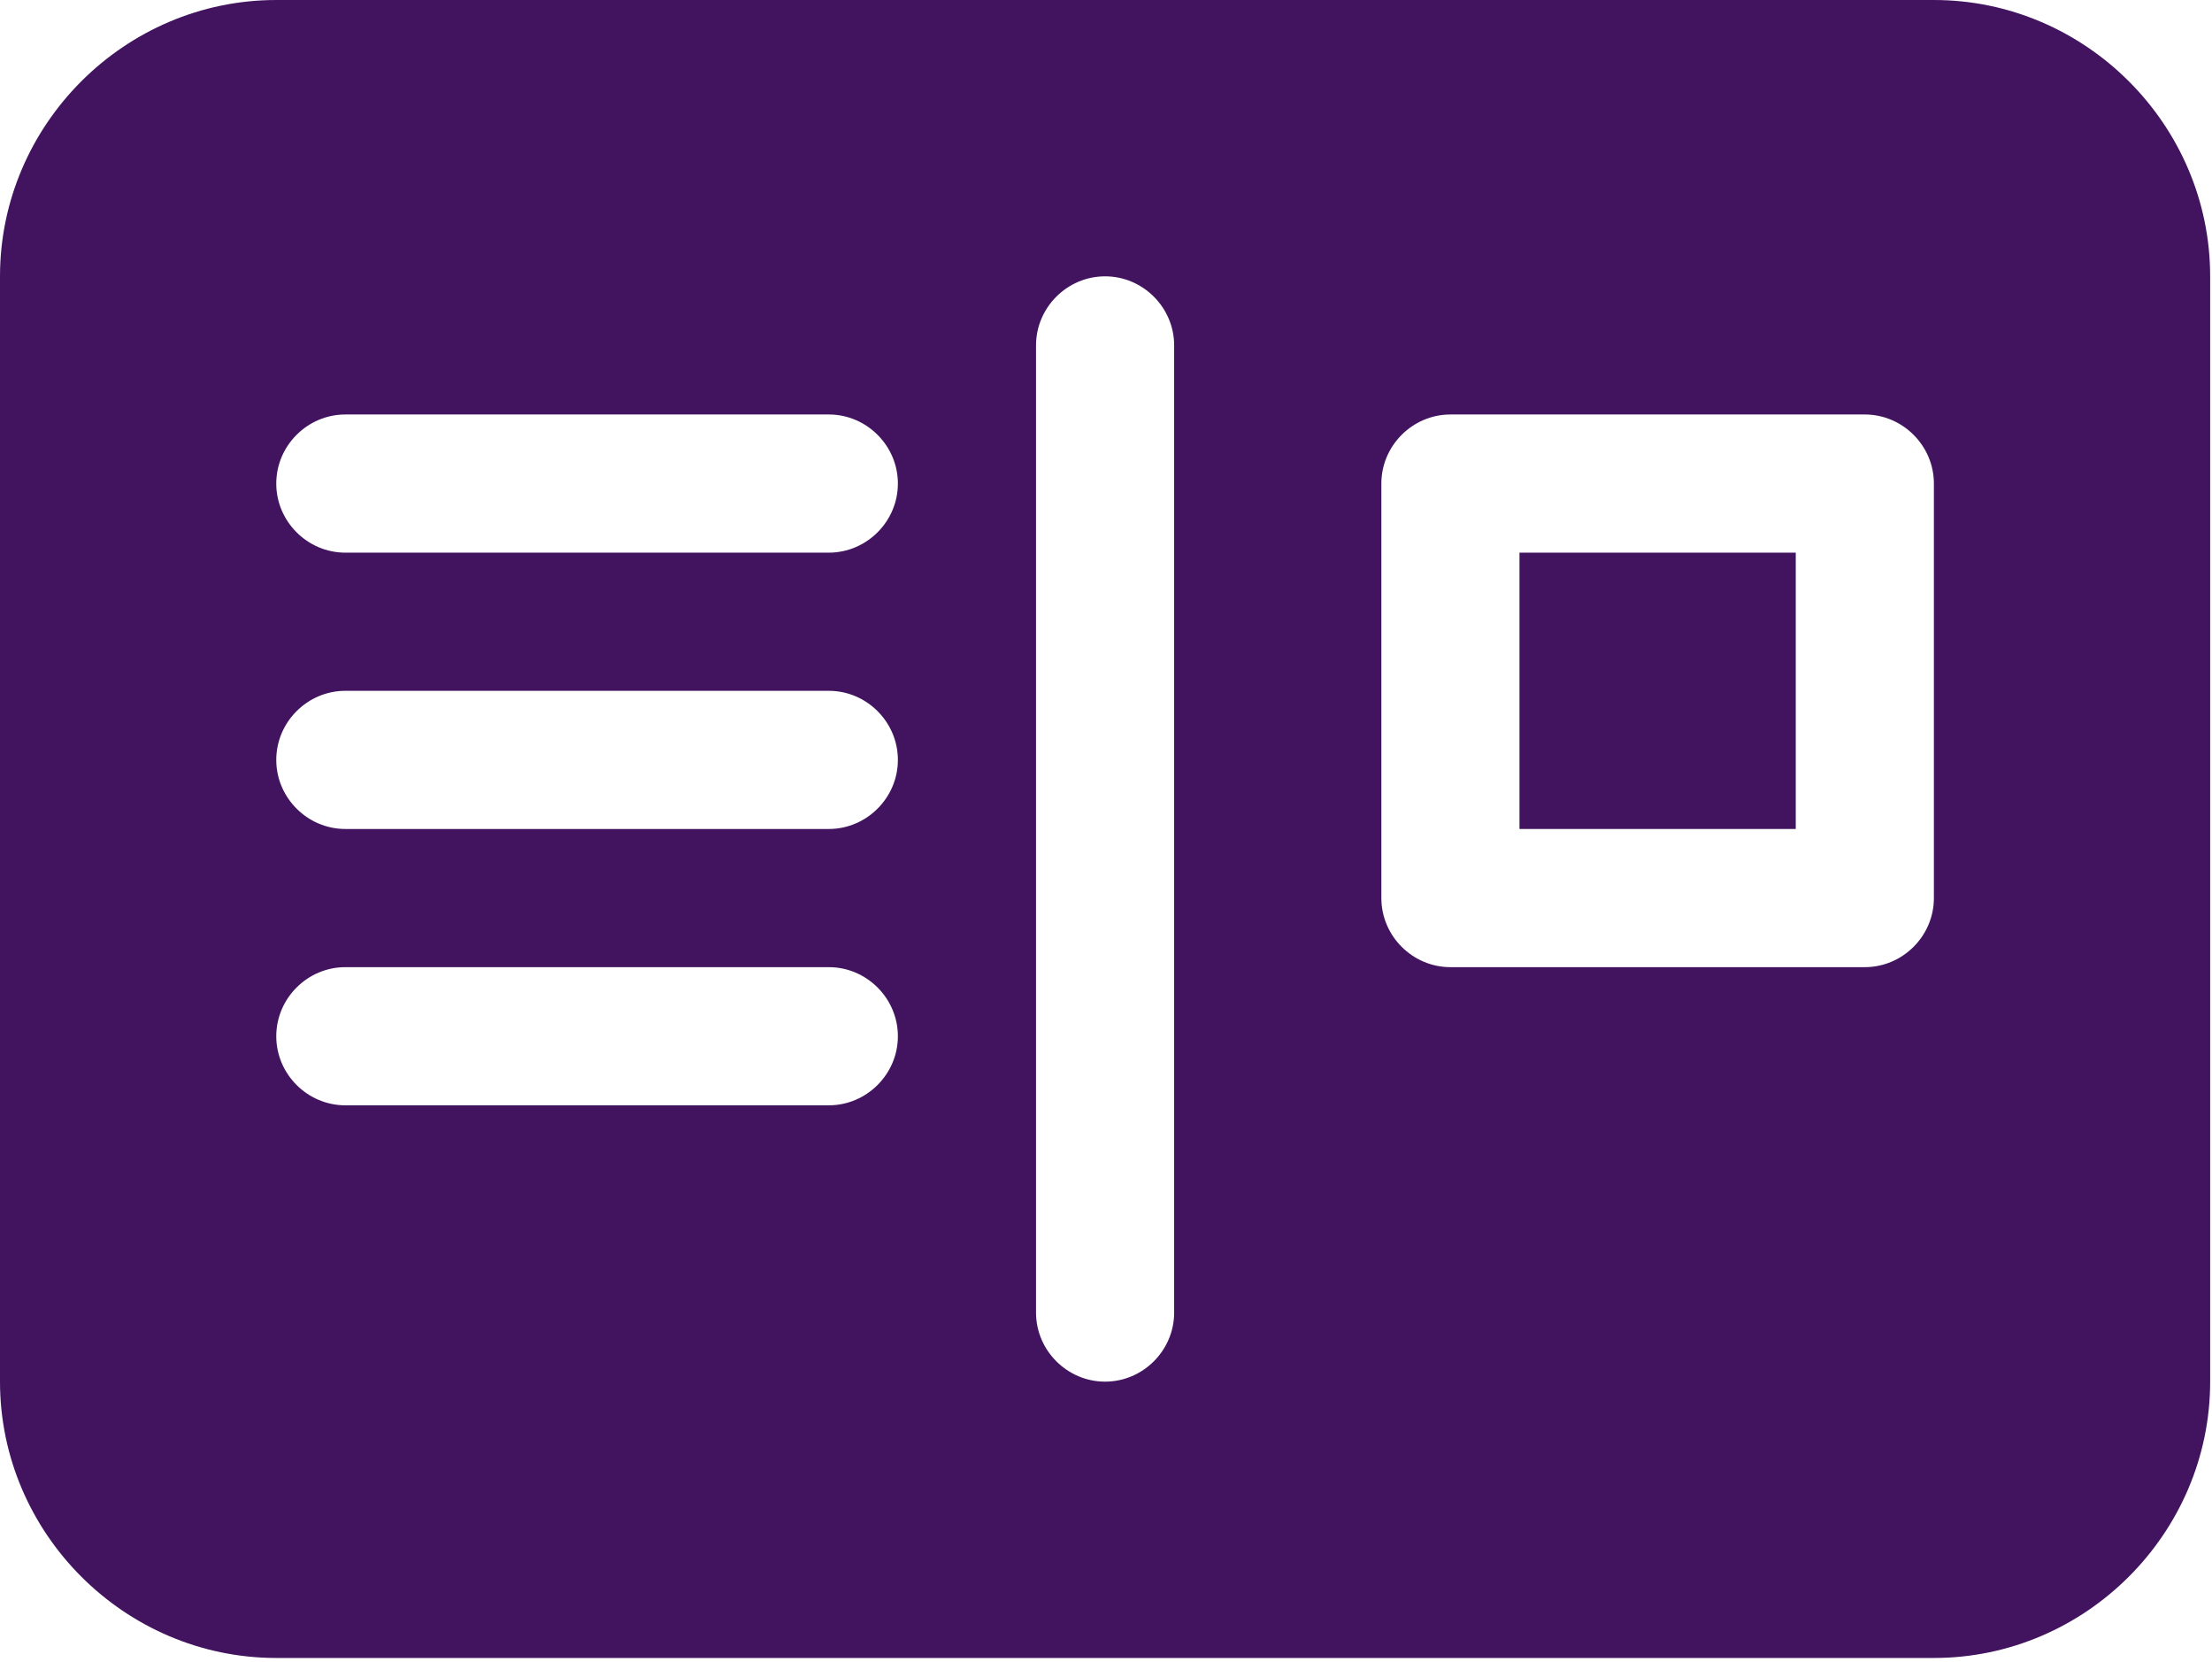
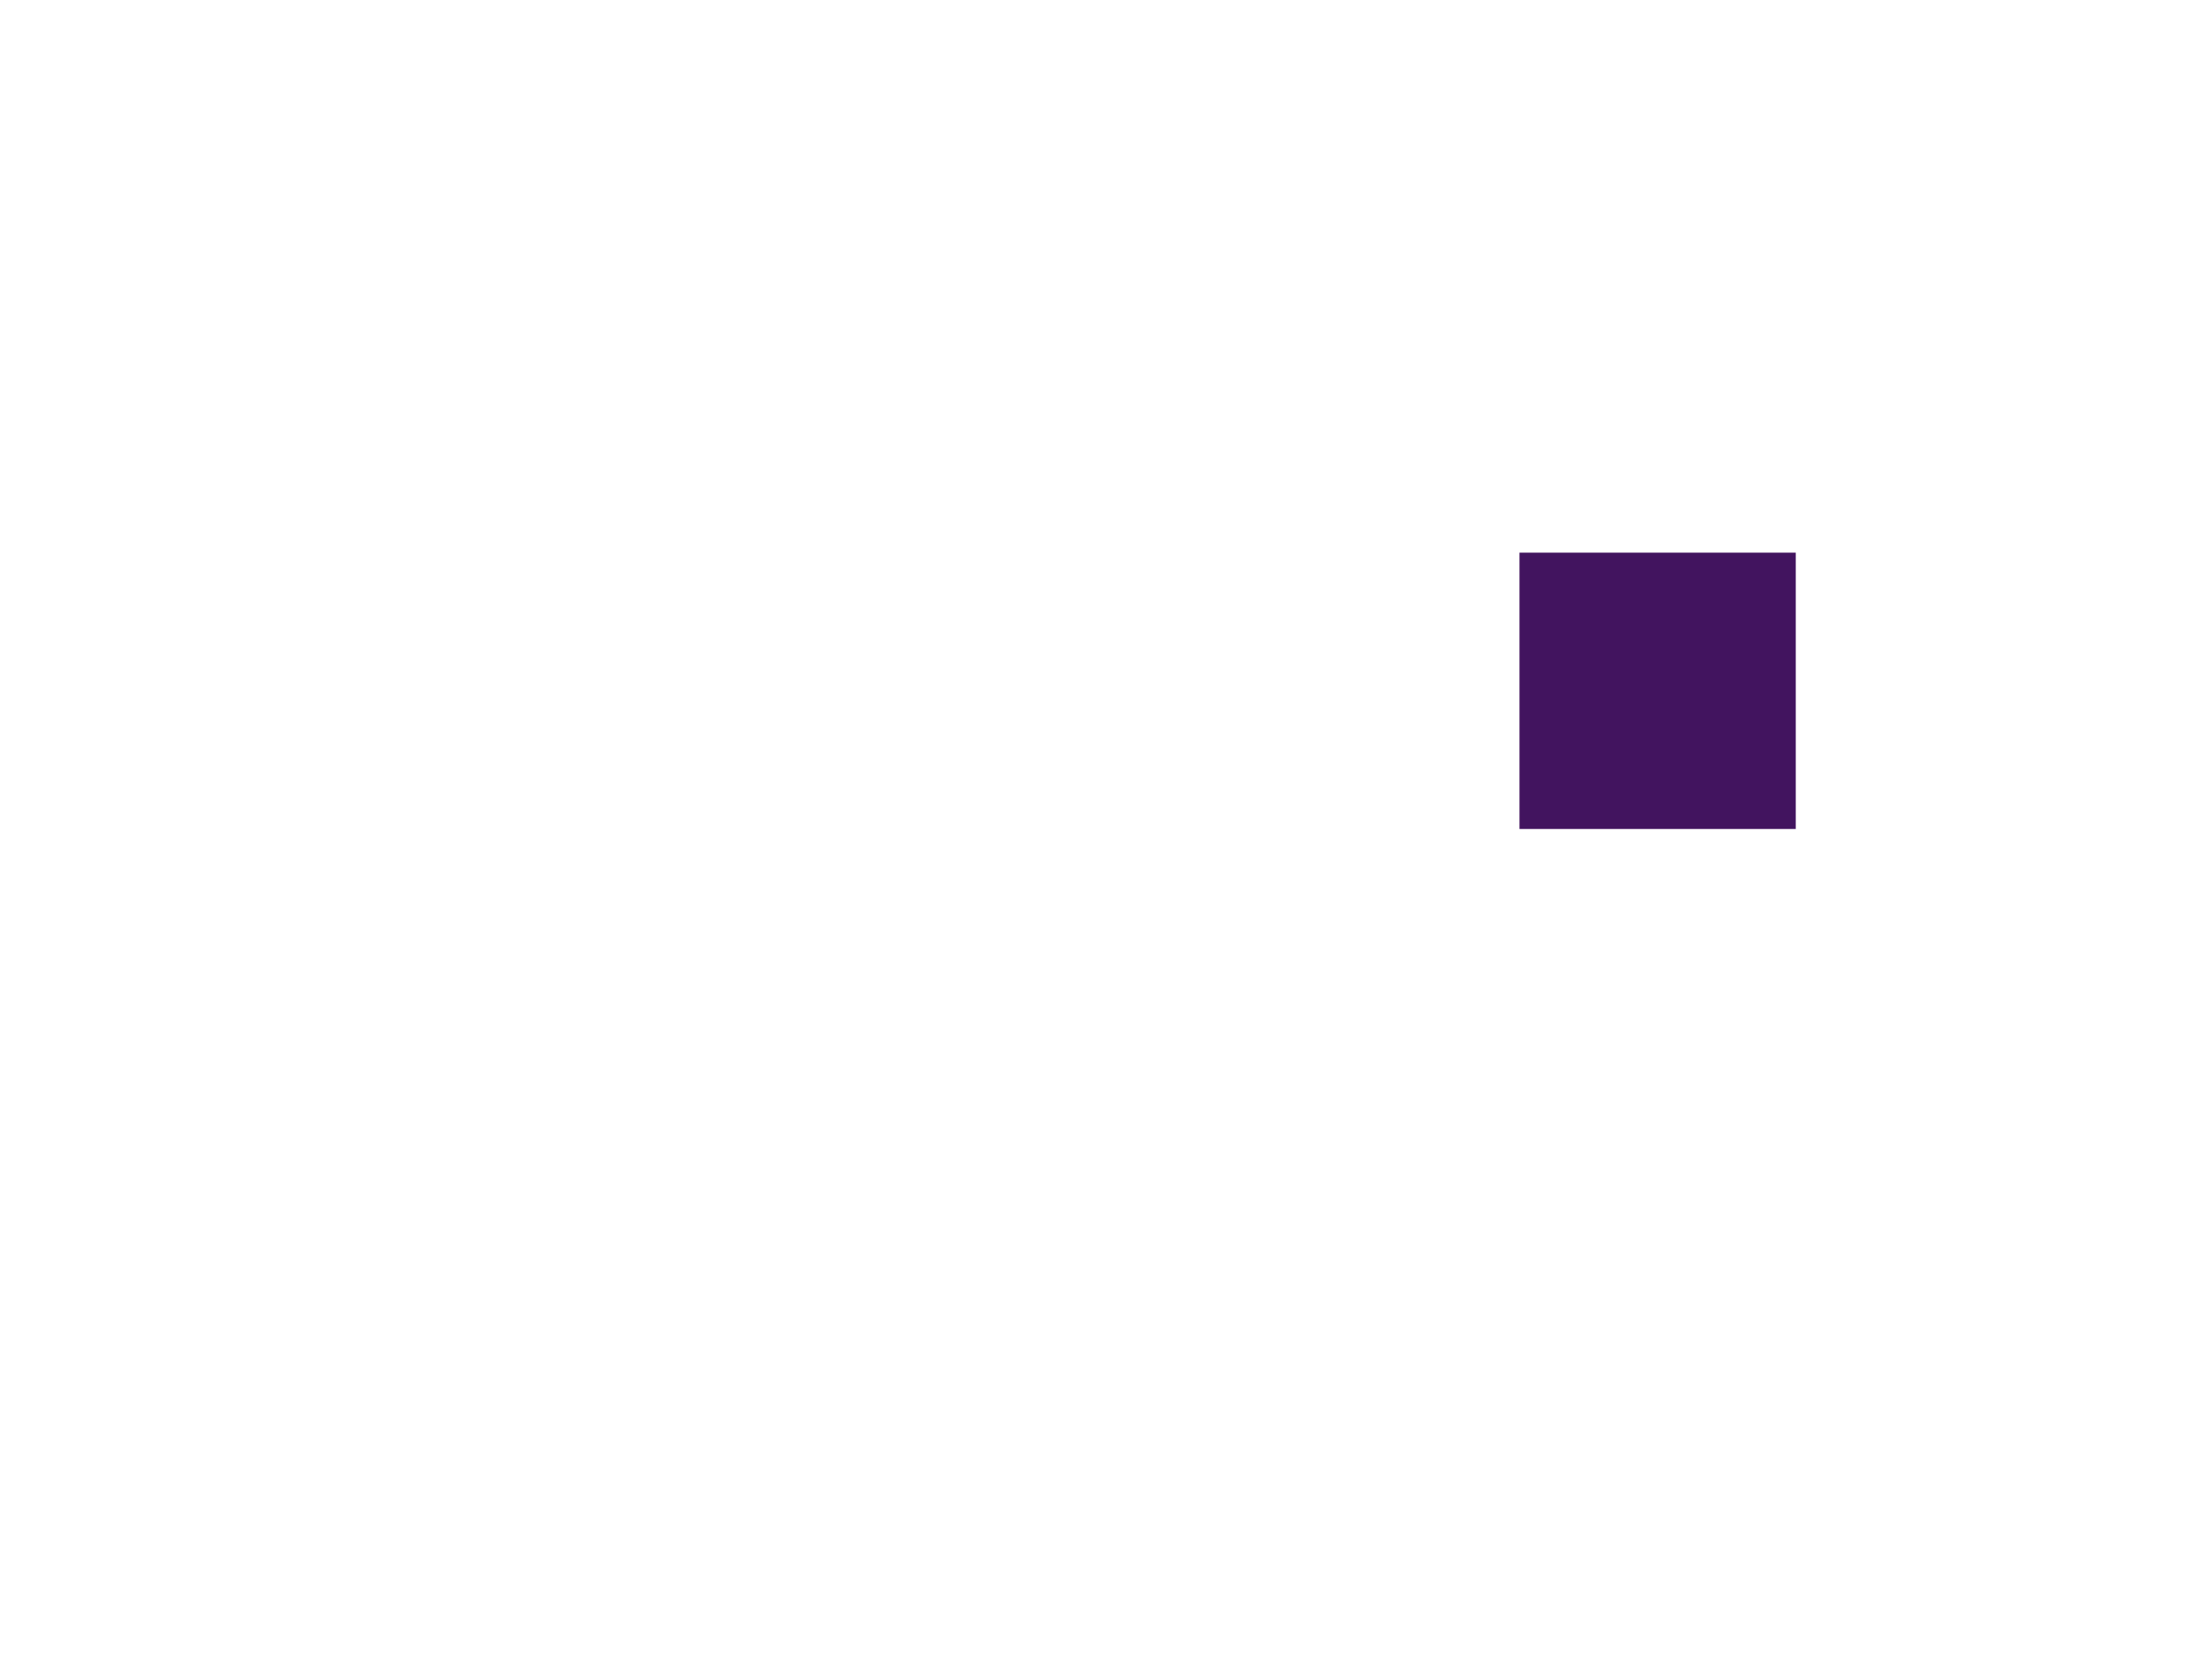
<svg xmlns="http://www.w3.org/2000/svg" width="100%" height="100%" viewBox="0 0 201 151" version="1.1" xml:space="preserve" style="fill-rule:evenodd;clip-rule:evenodd;stroke-linejoin:round;stroke-miterlimit:2;">
  <g>
    <rect x="138.073" y="50.208" width="25.104" height="25.104" style="fill:#42145f;fill-rule:nonzero;" />
-     <path d="M0,25.104c-0,-13.772 11.332,-25.104 25.104,-25.104l150.625,-0c13.772,-0 25.104,11.332 25.104,25.104l0,100.417c0,13.772 -11.332,25.104 -25.104,25.104l-150.625,-0c-13.772,-0 -25.104,-11.332 -25.104,-25.104l0,-100.417Zm106.693,6.276c-0,-3.443 -2.833,-6.276 -6.276,-6.276c-3.443,0 -6.276,2.833 -6.276,6.276l-0,87.865c-0,3.443 2.833,6.276 6.276,6.276c3.443,-0 6.276,-2.833 6.276,-6.276l-0,-87.865Zm-81.589,12.552c0,3.443 2.833,6.276 6.276,6.276l43.933,0c3.442,0 6.276,-2.833 6.276,-6.276c-0,-3.443 -2.834,-6.276 -6.276,-6.276l-43.933,0c-3.443,0 -6.276,2.833 -6.276,6.276m6.276,18.828c-3.443,0 -6.276,2.834 -6.276,6.276c0,3.443 2.833,6.276 6.276,6.276l43.933,0c3.442,0 6.276,-2.833 6.276,-6.276c-0,-3.442 -2.834,-6.276 -6.276,-6.276l-43.933,0Zm-6.276,31.381c0,3.443 2.833,6.276 6.276,6.276l43.933,-0c3.442,-0 6.276,-2.833 6.276,-6.276c-0,-3.443 -2.834,-6.276 -6.276,-6.276l-43.933,-0c-3.443,-0 -6.276,2.833 -6.276,6.276m100.417,-50.209l-0,37.657c-0,3.442 2.833,6.276 6.276,6.276l37.656,-0c3.443,-0 6.276,-2.834 6.276,-6.276l0,-37.657c0,-3.443 -2.833,-6.276 -6.276,-6.276l-37.656,0c-3.443,0 -6.276,2.833 -6.276,6.276" style="fill:#42145f;fill-rule:nonzero;" />
  </g>
</svg>